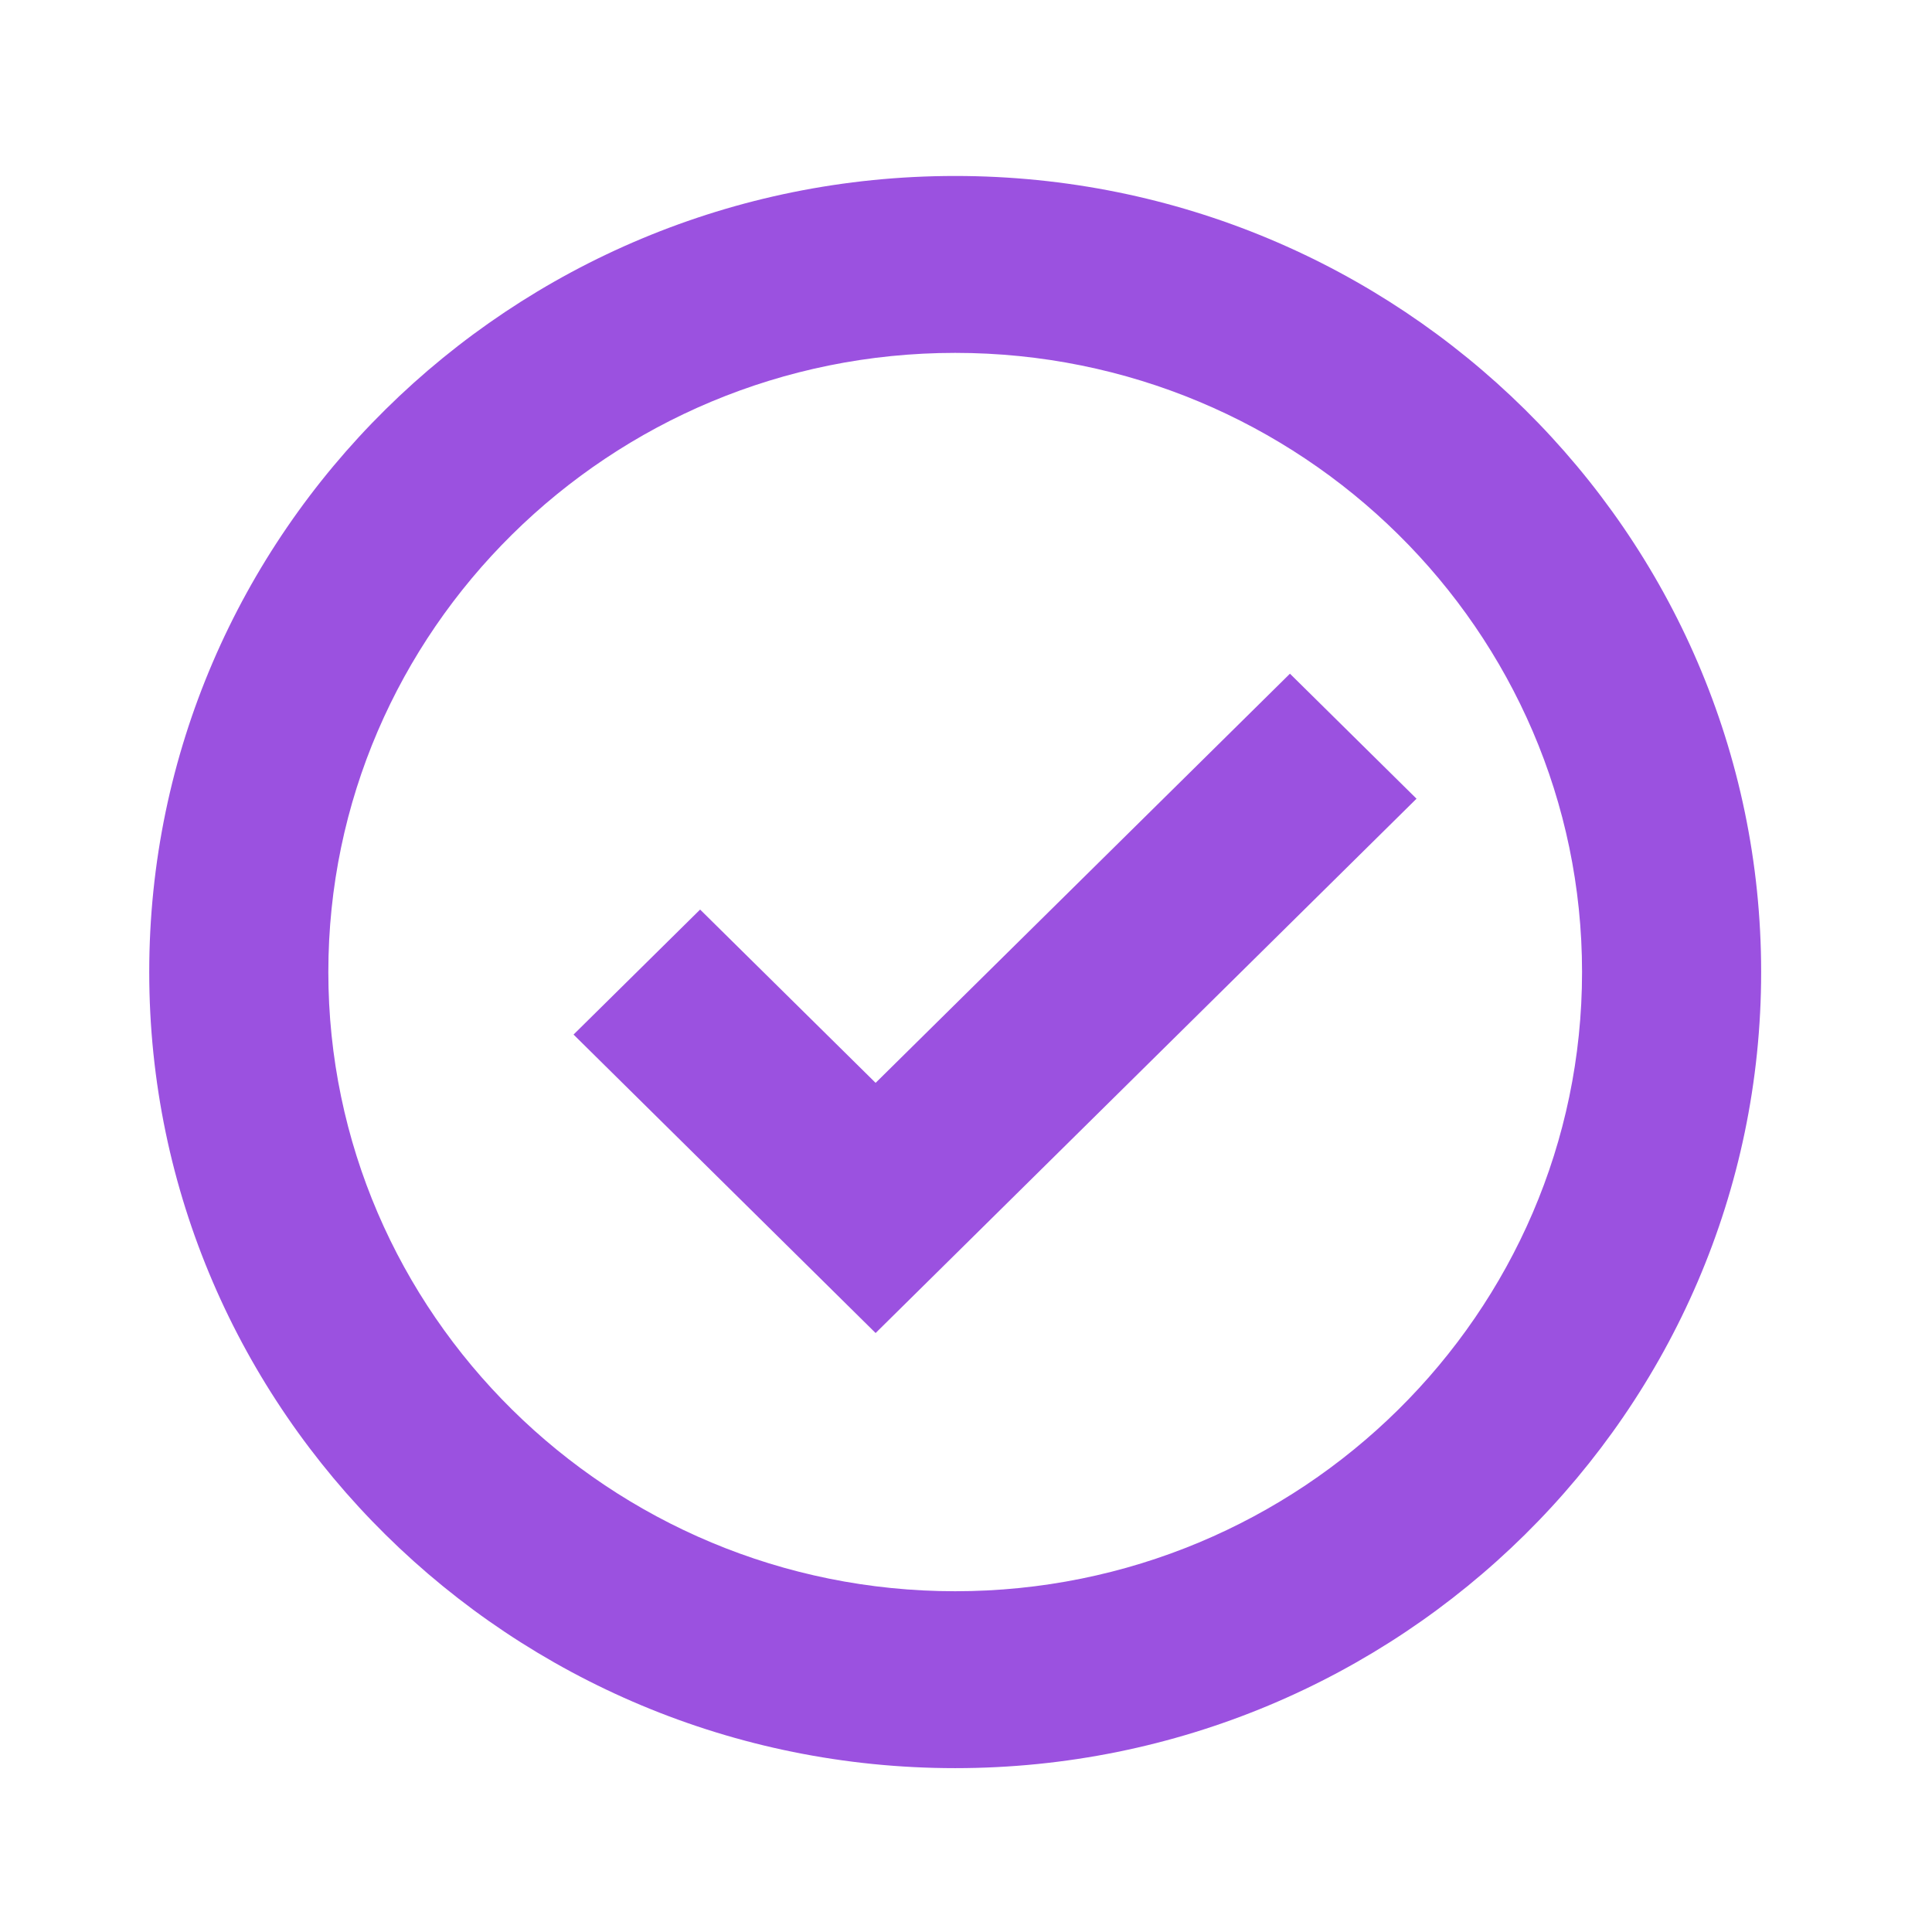
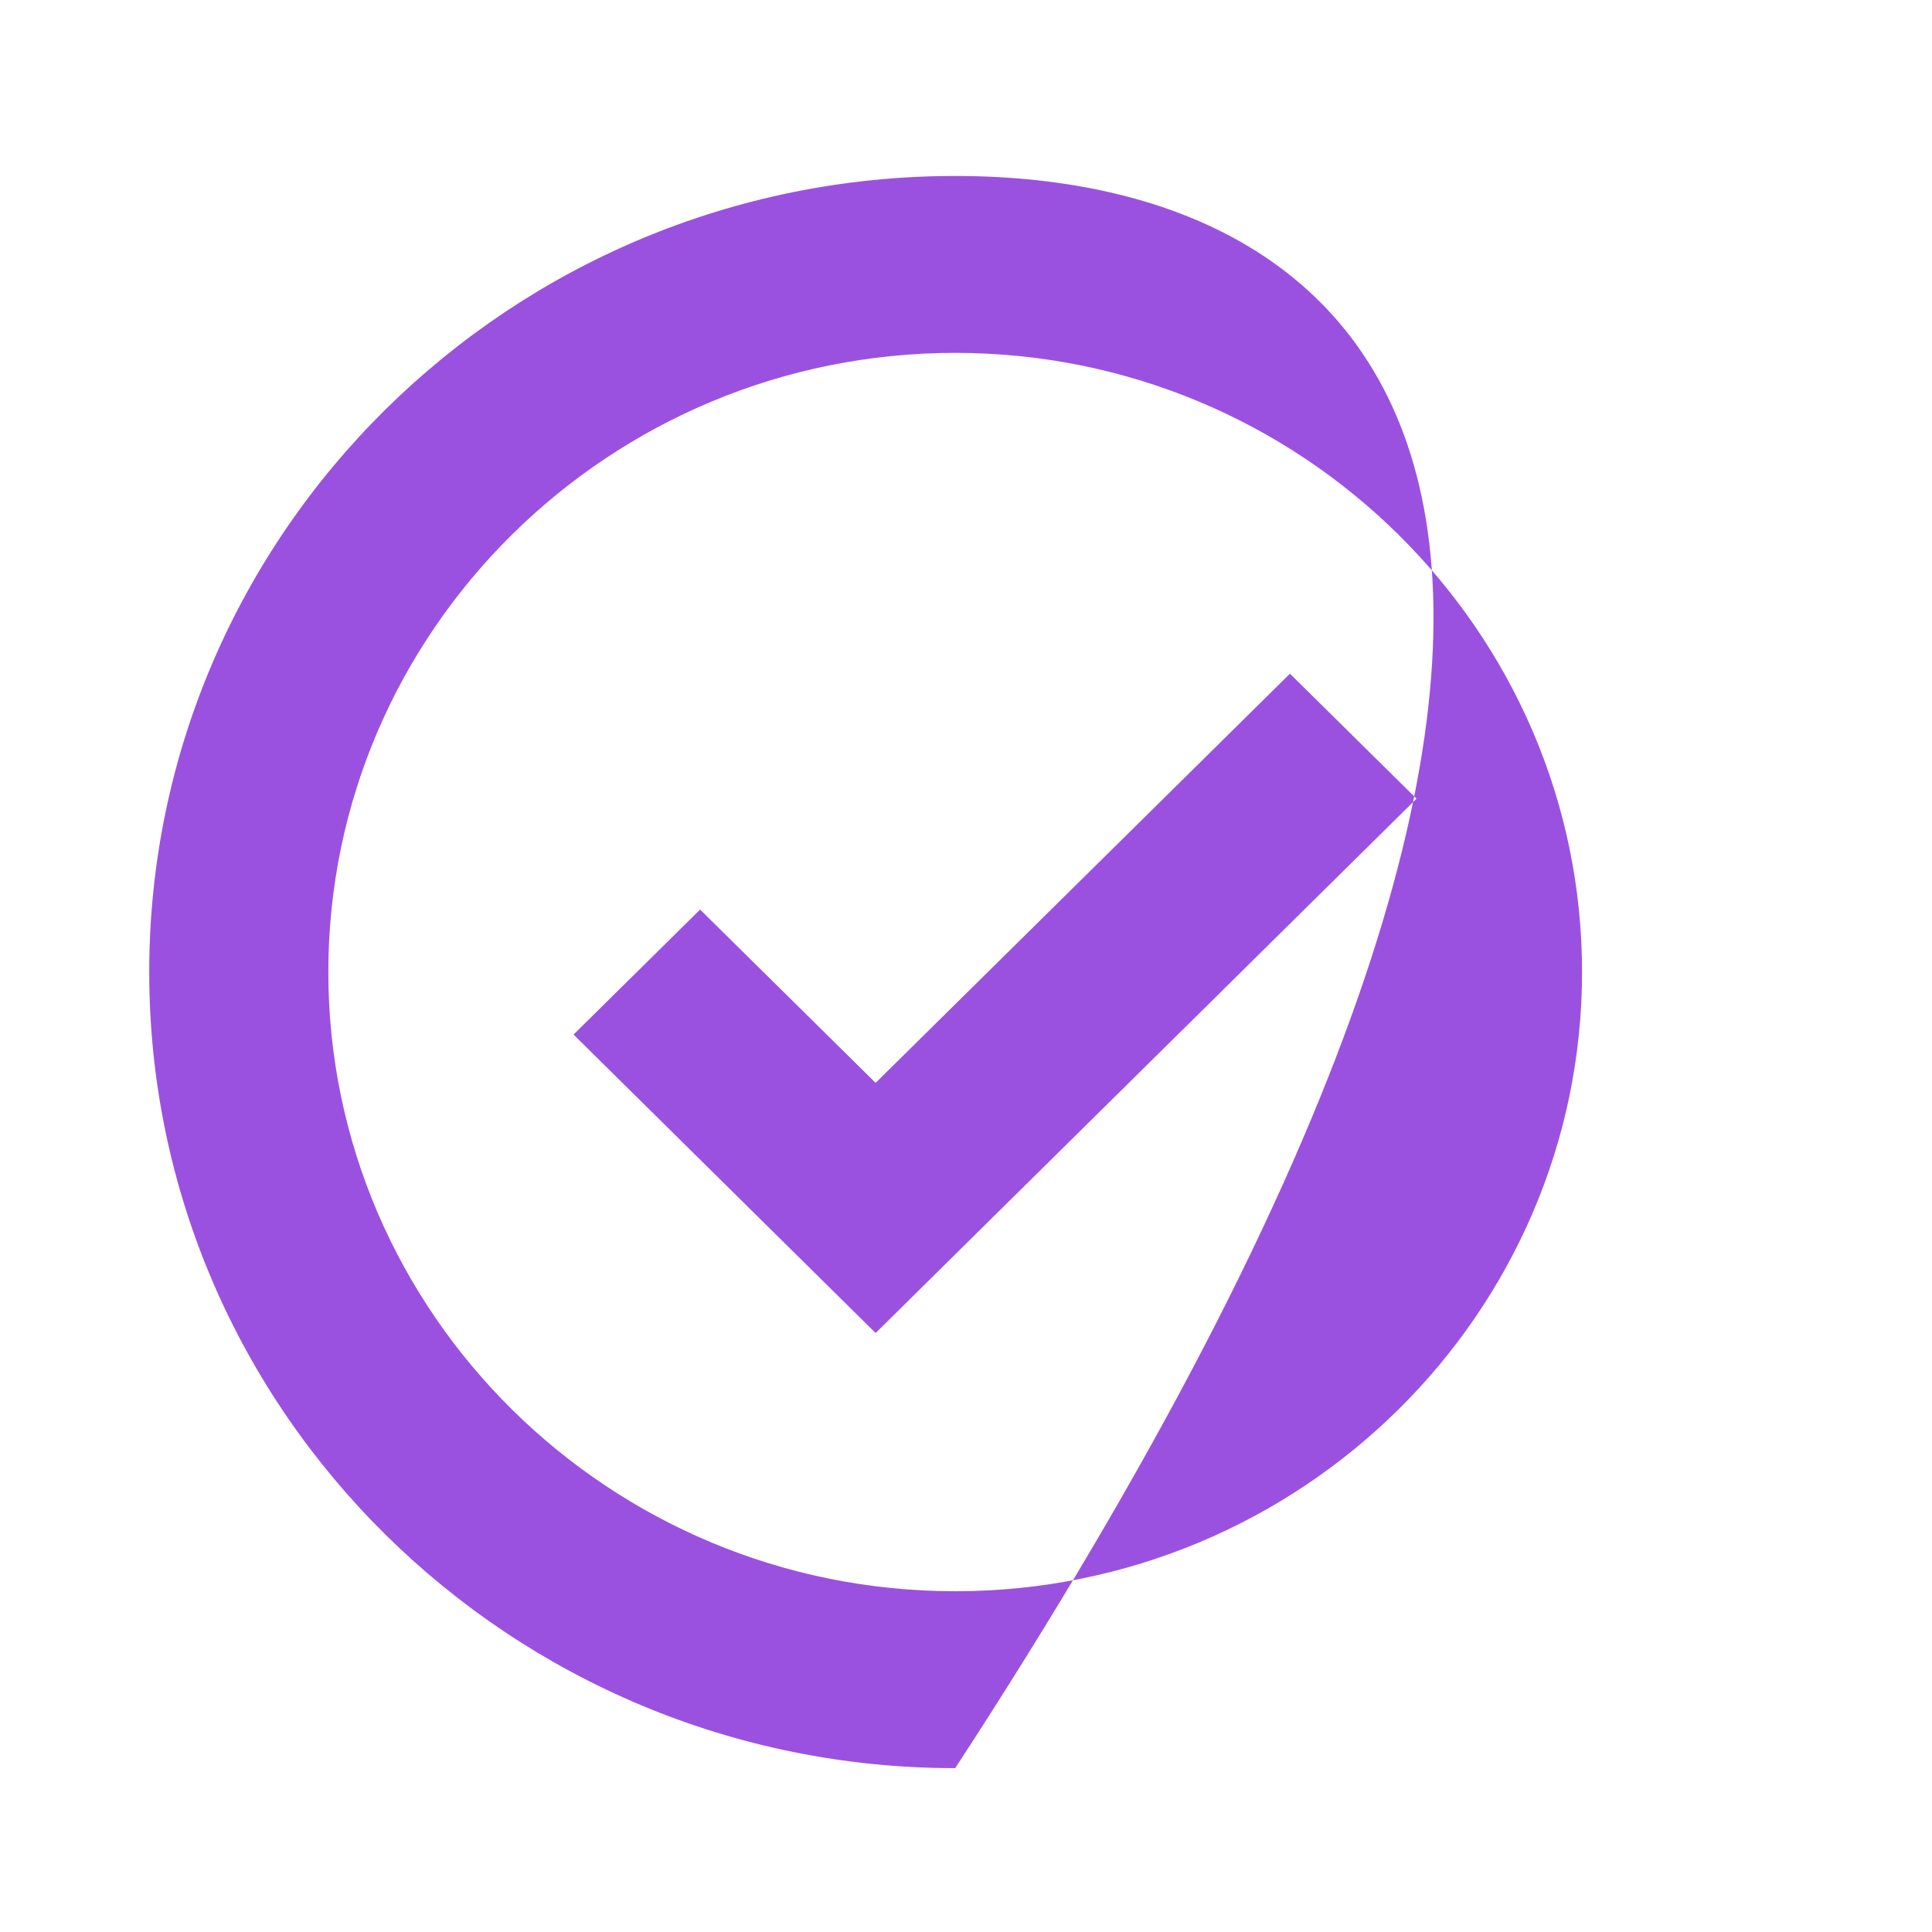
<svg xmlns="http://www.w3.org/2000/svg" width="37" height="37" viewBox="0 0 37 37" fill="none">
-   <path fill-rule="evenodd" clip-rule="evenodd" d="M18.293 3.37C9.782 3.37 2.858 10.209 2.858 18.616C2.858 27.023 9.782 33.862 18.293 33.862C26.804 33.862 33.728 27.023 33.728 18.616C33.728 10.209 26.804 3.37 18.293 3.37ZM18.293 30.474C11.674 30.474 6.288 25.154 6.288 18.616C6.288 12.078 11.674 6.758 18.293 6.758C24.913 6.758 30.298 12.078 30.298 18.616C30.298 25.154 24.913 30.474 18.293 30.474ZM16.769 20.738L24.704 12.902L27.128 15.296L16.769 25.529L10.984 19.813L13.408 17.419L16.769 20.738Z" fill="#9B51E0" />
+   <path fill-rule="evenodd" clip-rule="evenodd" d="M18.293 3.37C9.782 3.37 2.858 10.209 2.858 18.616C2.858 27.023 9.782 33.862 18.293 33.862C33.728 10.209 26.804 3.37 18.293 3.37ZM18.293 30.474C11.674 30.474 6.288 25.154 6.288 18.616C6.288 12.078 11.674 6.758 18.293 6.758C24.913 6.758 30.298 12.078 30.298 18.616C30.298 25.154 24.913 30.474 18.293 30.474ZM16.769 20.738L24.704 12.902L27.128 15.296L16.769 25.529L10.984 19.813L13.408 17.419L16.769 20.738Z" fill="#9B51E0" />
</svg>